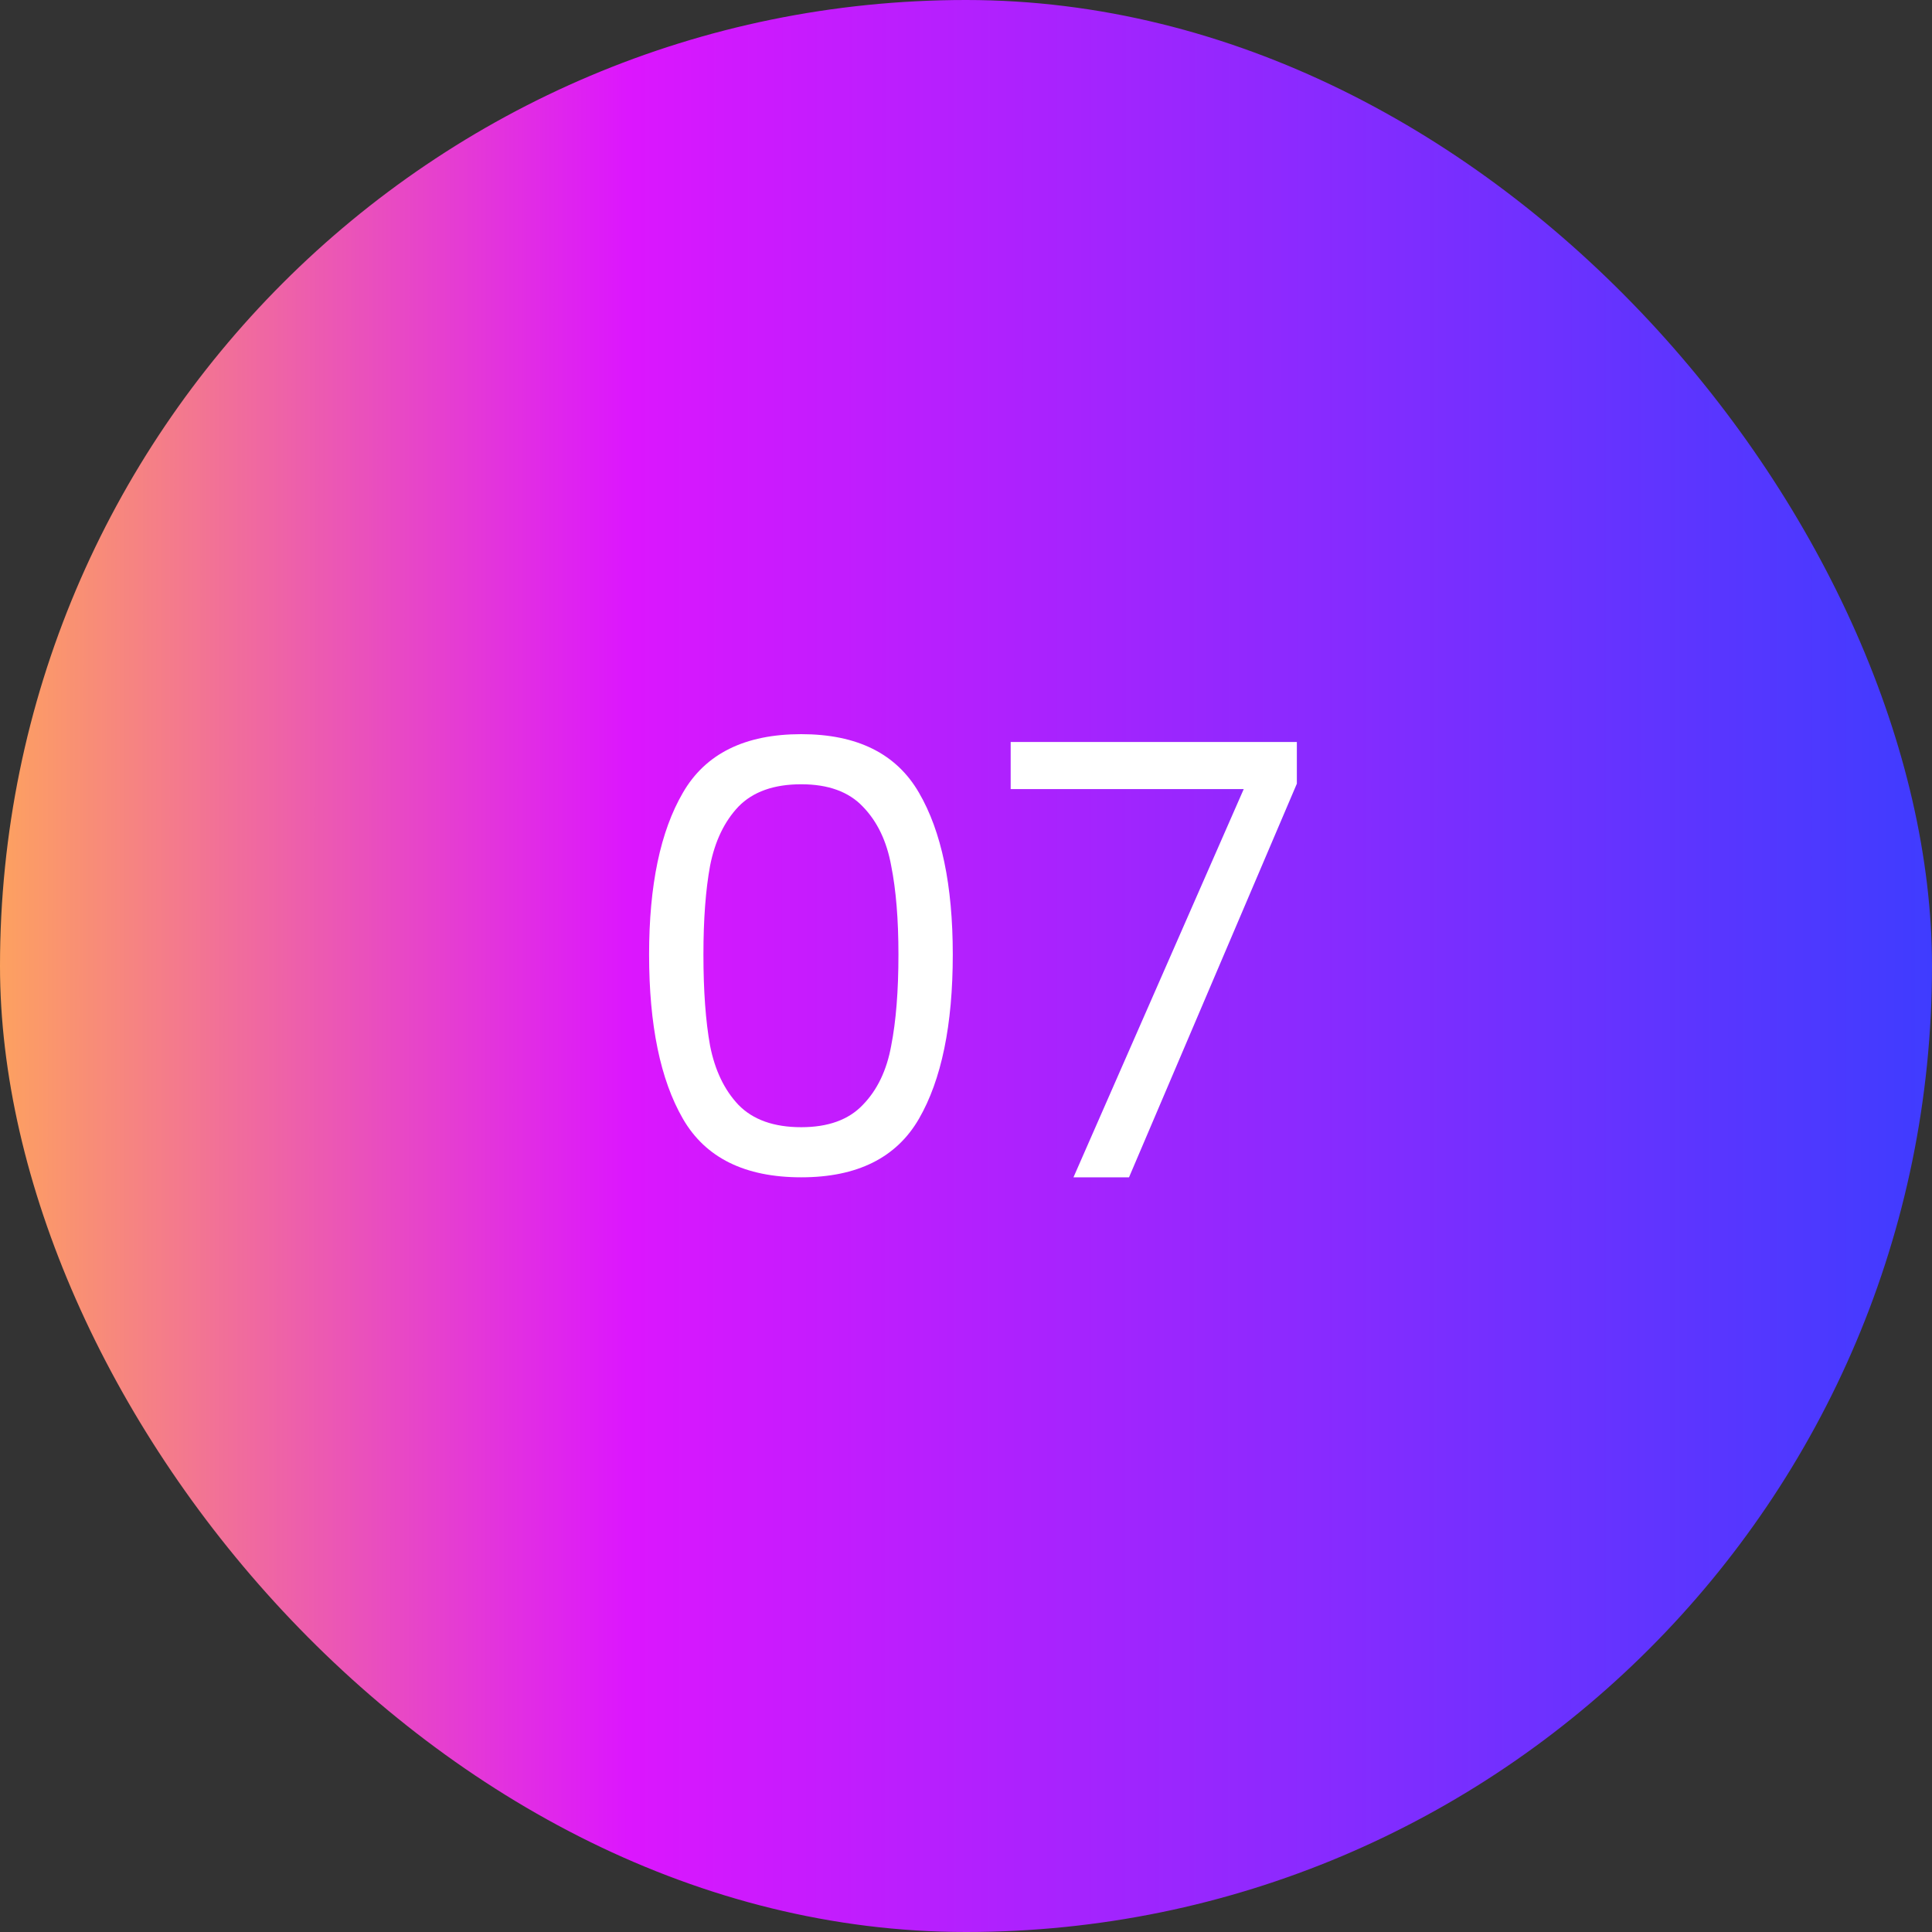
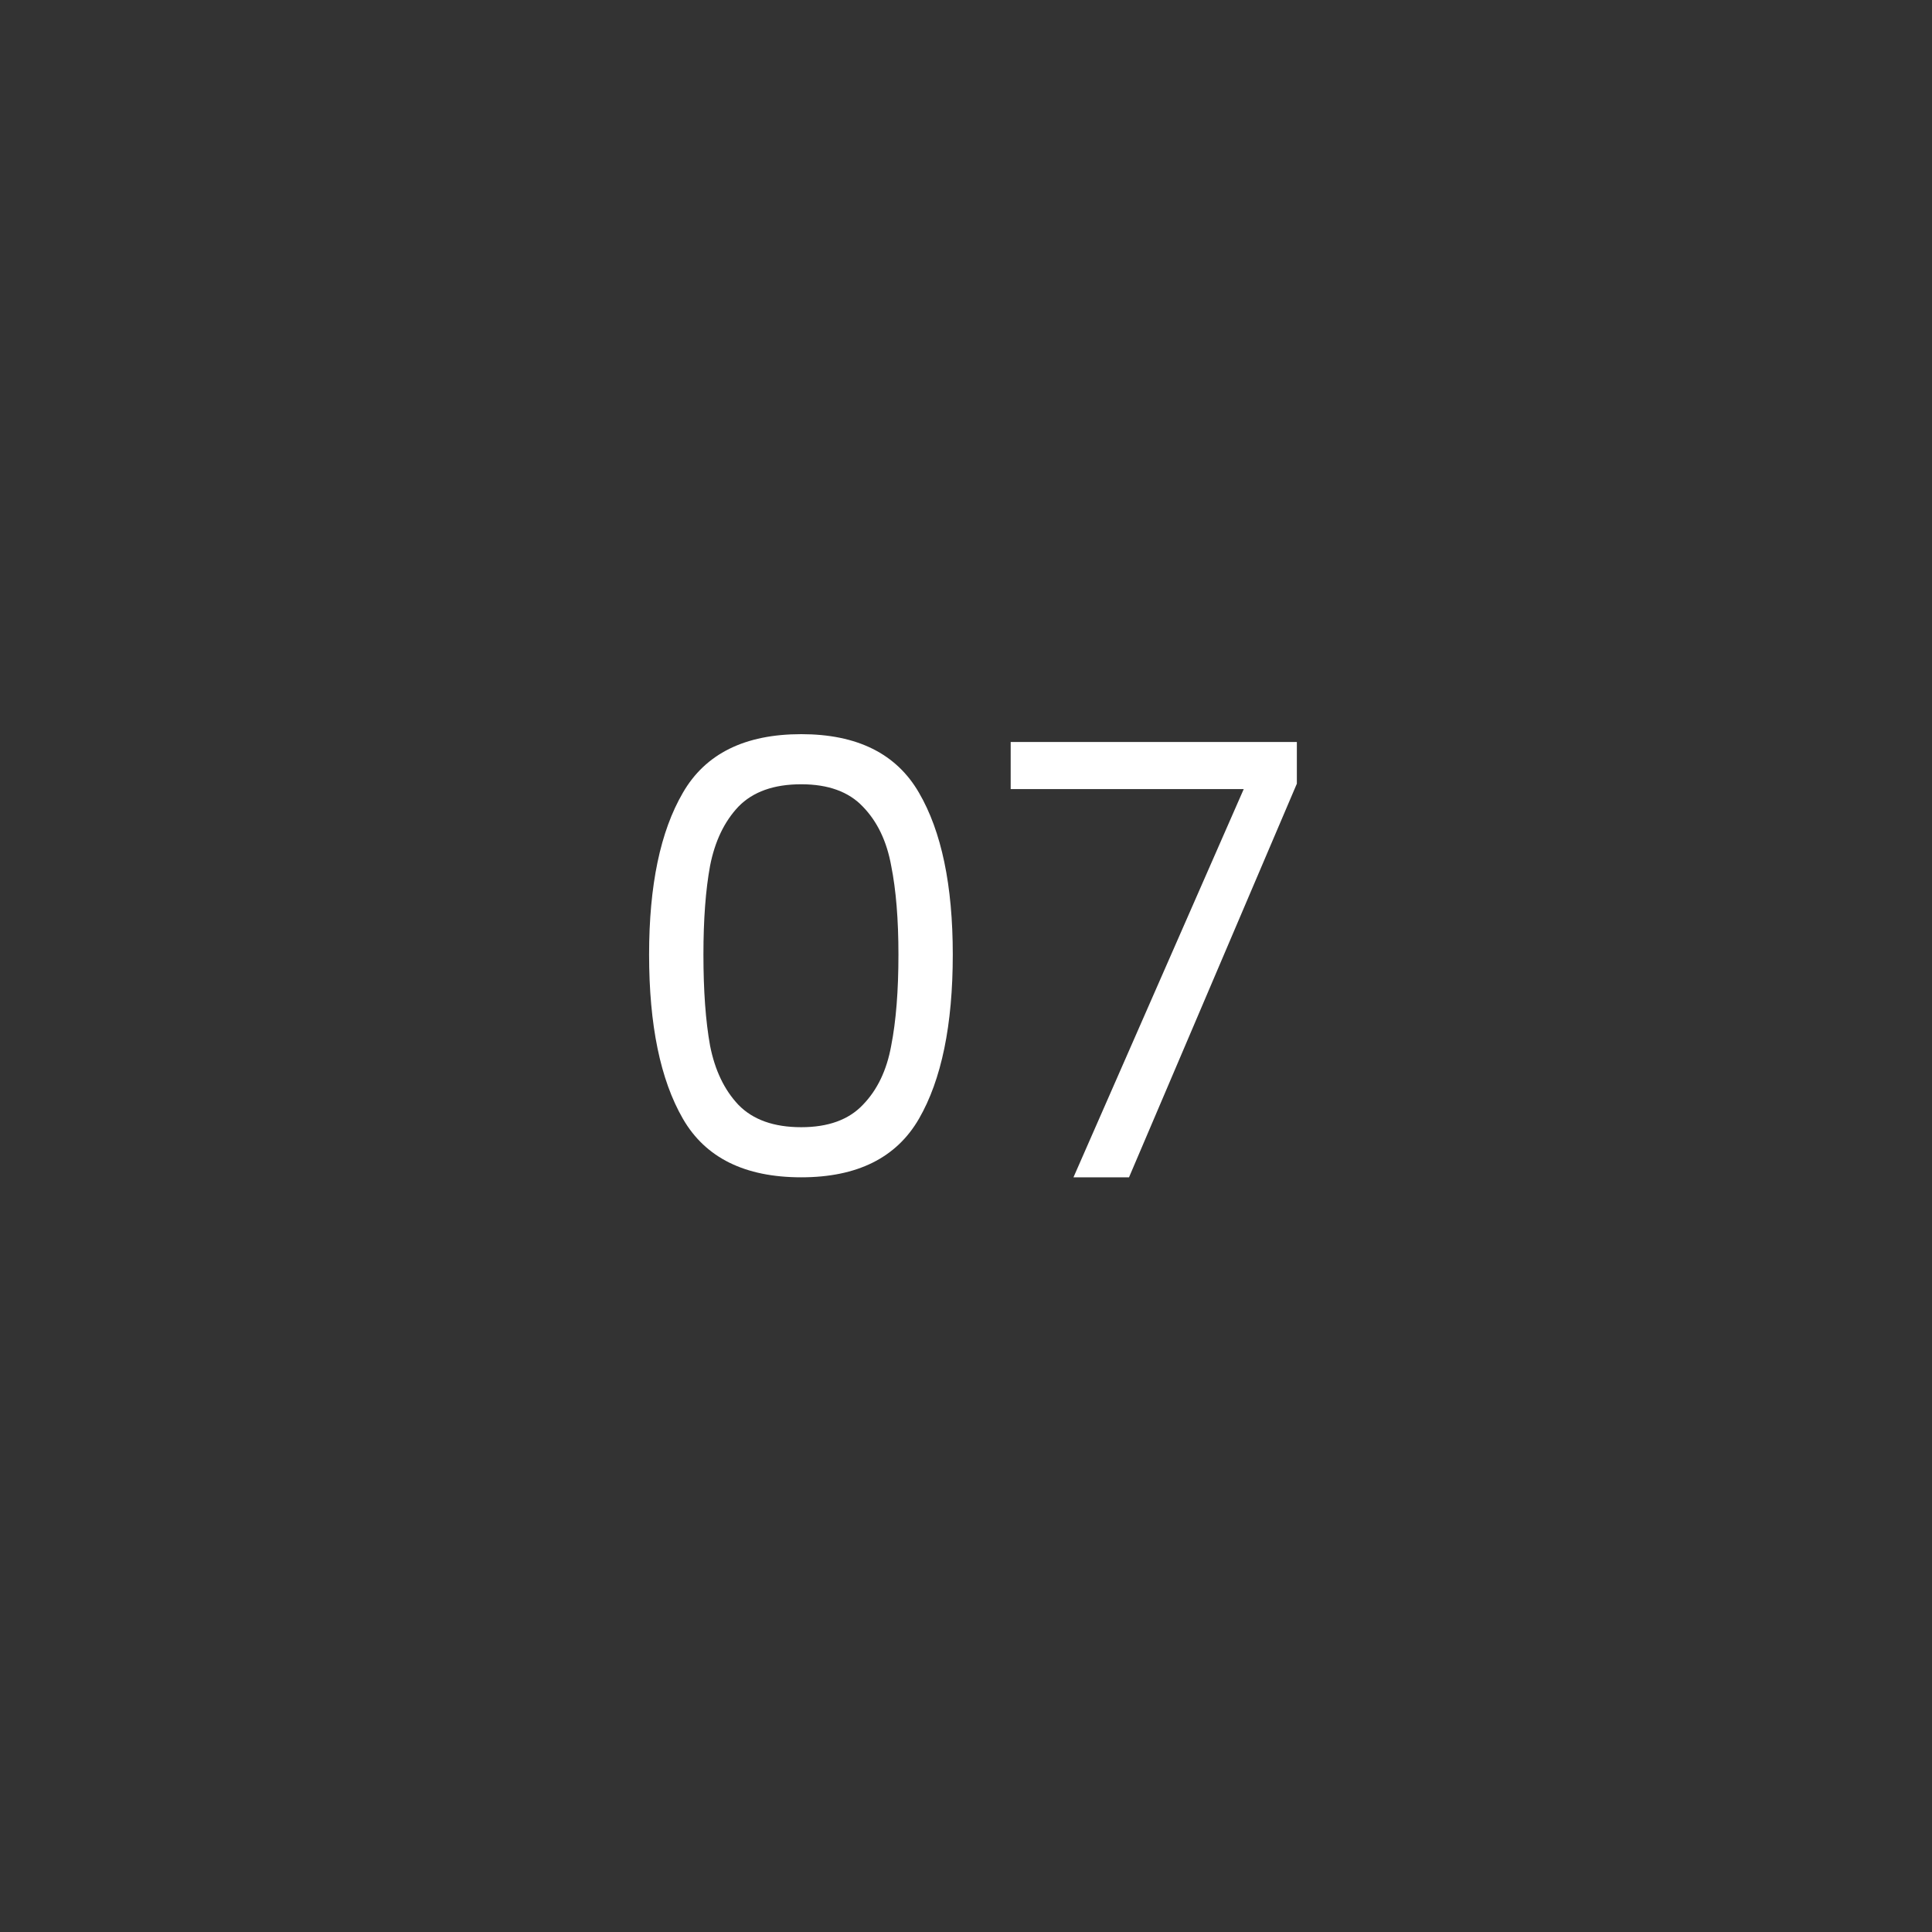
<svg xmlns="http://www.w3.org/2000/svg" width="64" height="64" viewBox="0 0 64 64" fill="none">
  <rect x="0" y="0" width="64" height="64" fill="#333333" stroke="none" />
-   <rect width="64" height="64" rx="32" fill="url(#paint0_linear_735_1679)" />
  <path d="M21.502 31.62C21.502 29.327 21.875 27.54 22.622 26.26C23.368 24.967 24.675 24.32 26.542 24.32C28.395 24.32 29.695 24.967 30.442 26.26C31.188 27.54 31.562 29.327 31.562 31.62C31.562 33.953 31.188 35.767 30.442 37.06C29.695 38.353 28.395 39 26.542 39C24.675 39 23.368 38.353 22.622 37.06C21.875 35.767 21.502 33.953 21.502 31.62ZM29.762 31.62C29.762 30.46 29.682 29.48 29.522 28.68C29.375 27.867 29.062 27.213 28.582 26.72C28.115 26.227 27.435 25.98 26.542 25.98C25.635 25.98 24.942 26.227 24.462 26.72C23.995 27.213 23.682 27.867 23.522 28.68C23.375 29.48 23.302 30.46 23.302 31.62C23.302 32.82 23.375 33.827 23.522 34.64C23.682 35.453 23.995 36.107 24.462 36.6C24.942 37.093 25.635 37.34 26.542 37.34C27.435 37.34 28.115 37.093 28.582 36.6C29.062 36.107 29.375 35.453 29.522 34.64C29.682 33.827 29.762 32.82 29.762 31.62ZM42.96 25.96L37.4 39H35.56L41.2 26.14H33.48V24.58H42.96V25.96Z" fill="white" />
  <defs>
    <linearGradient id="paint0_linear_735_1679" x1="3.4543e-09" y1="32" x2="64" y2="32.025" gradientUnits="userSpaceOnUse">
      <stop stop-color="#FDA160" />
      <stop offset="0.325" stop-color="#DC16FE" />
      <stop offset="1" stop-color="#3F3CFF" />
    </linearGradient>
  </defs>
</svg>